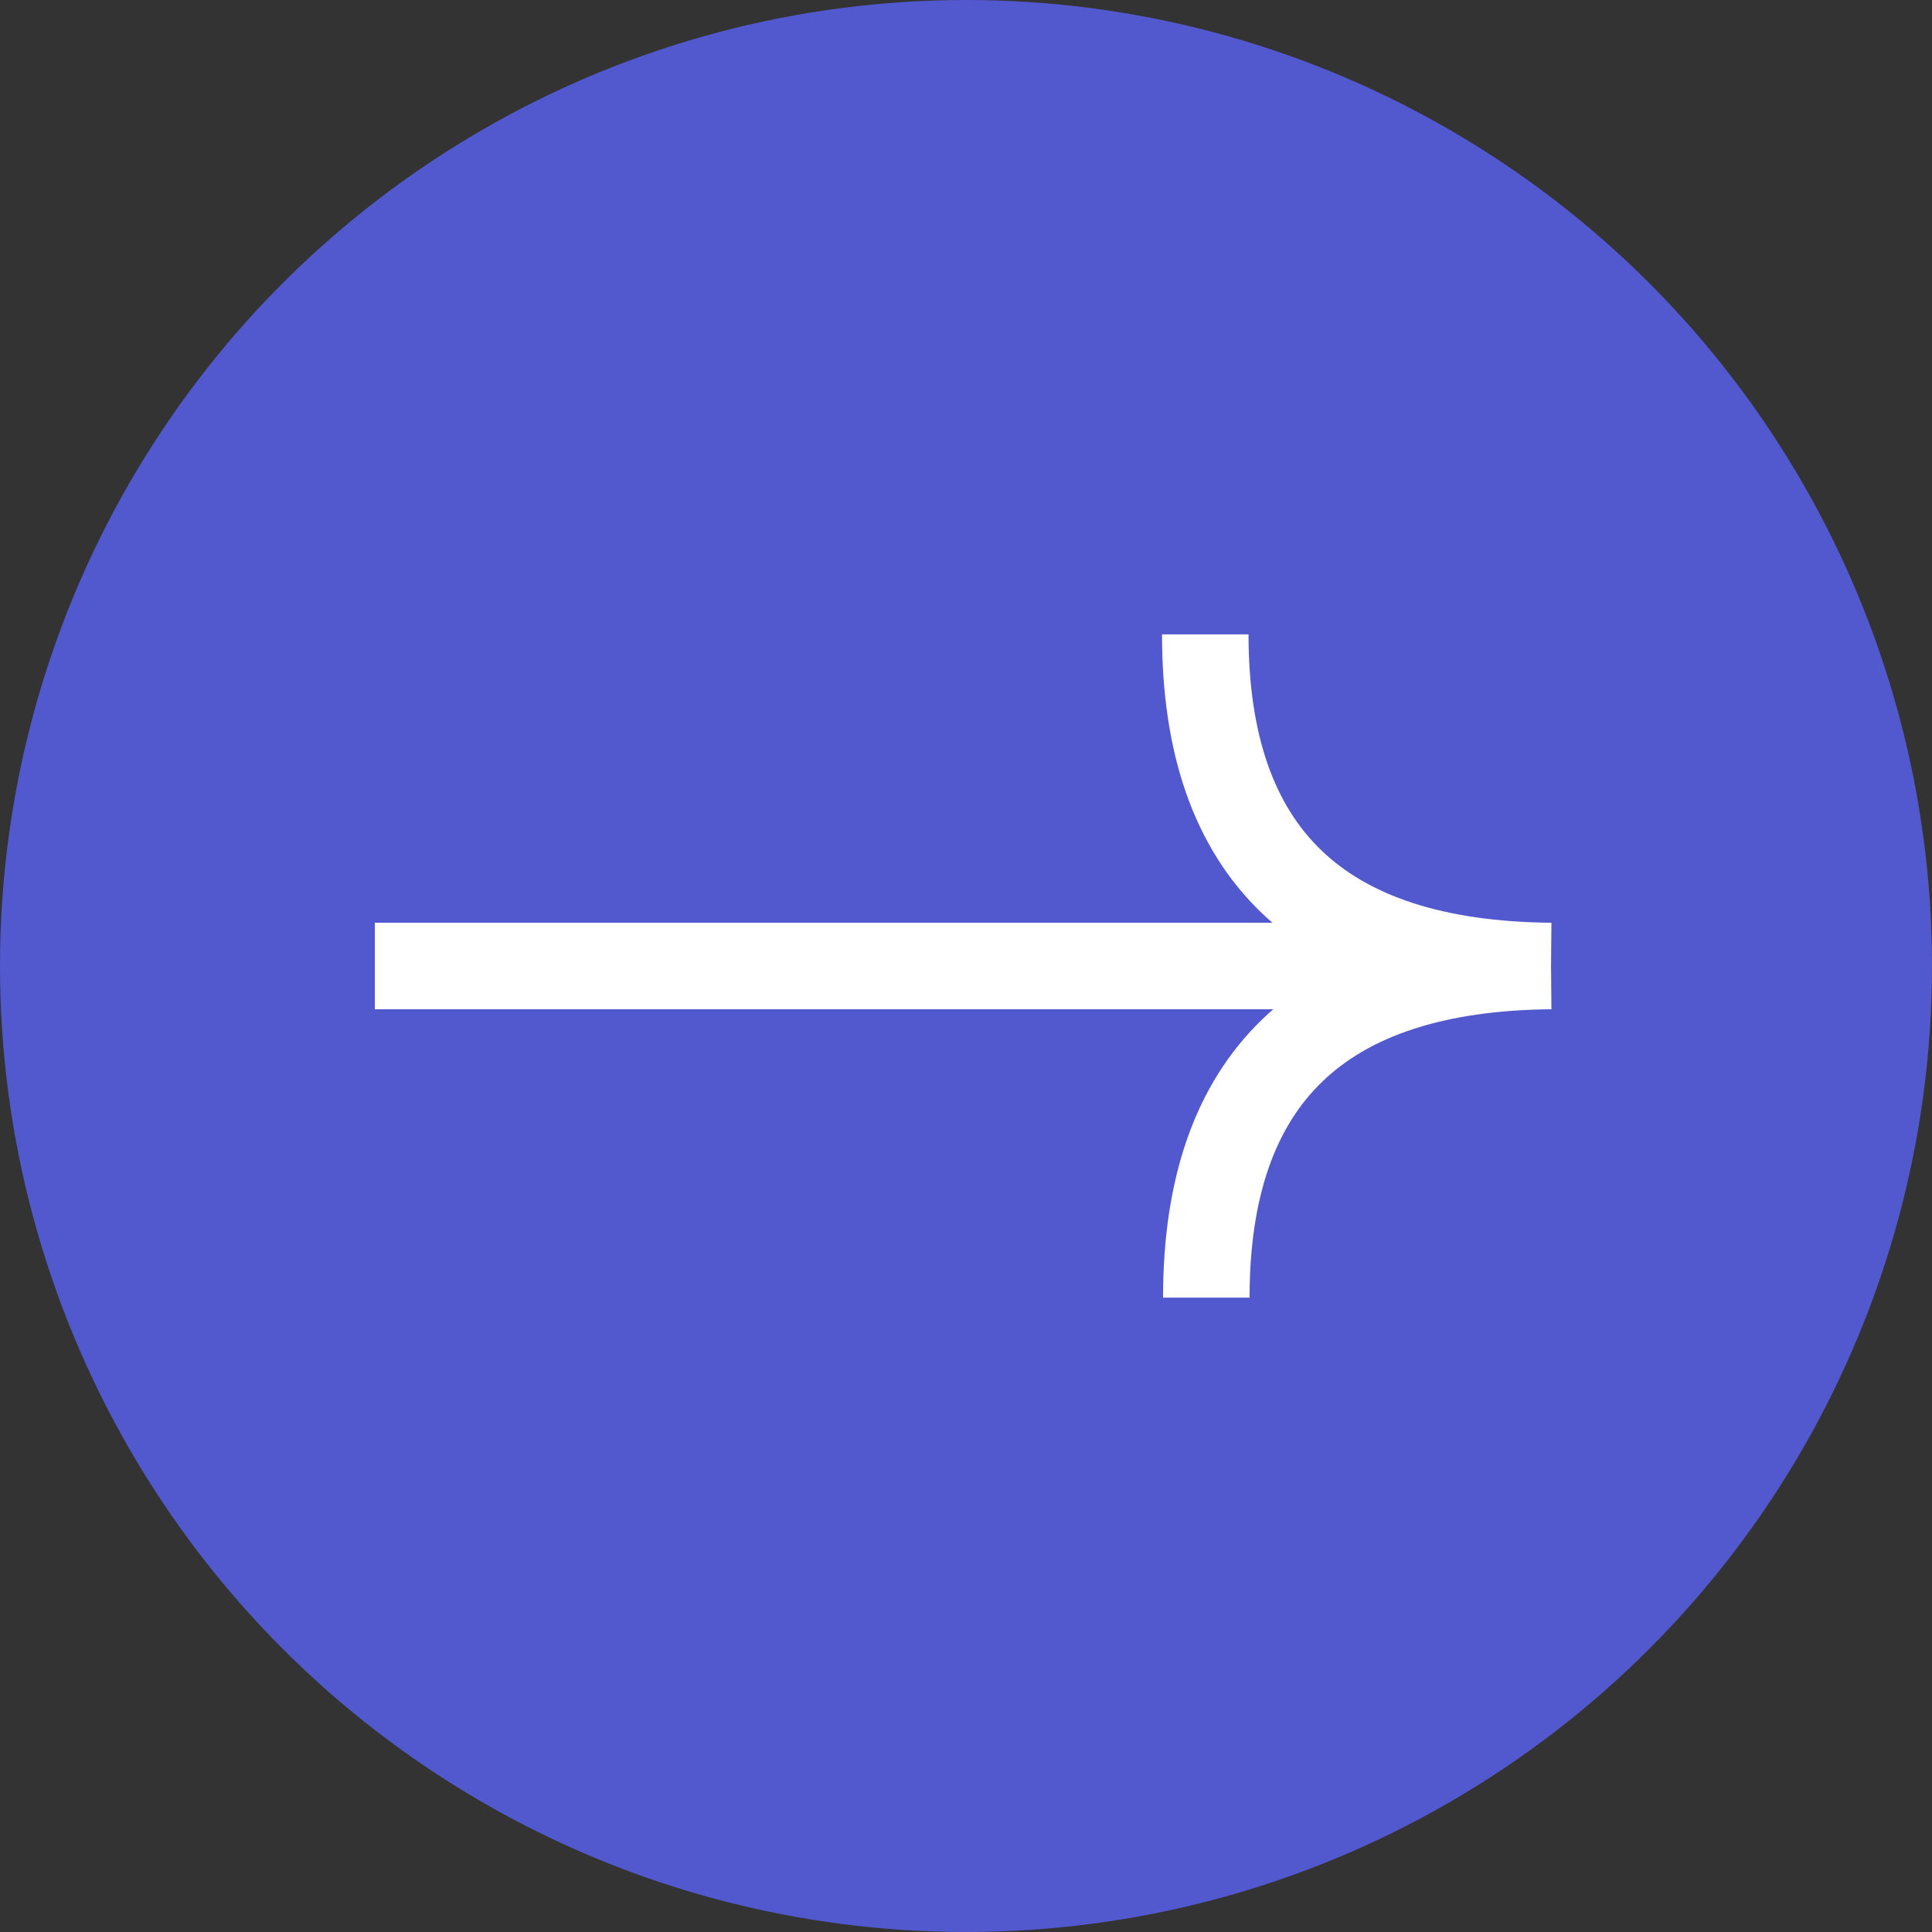
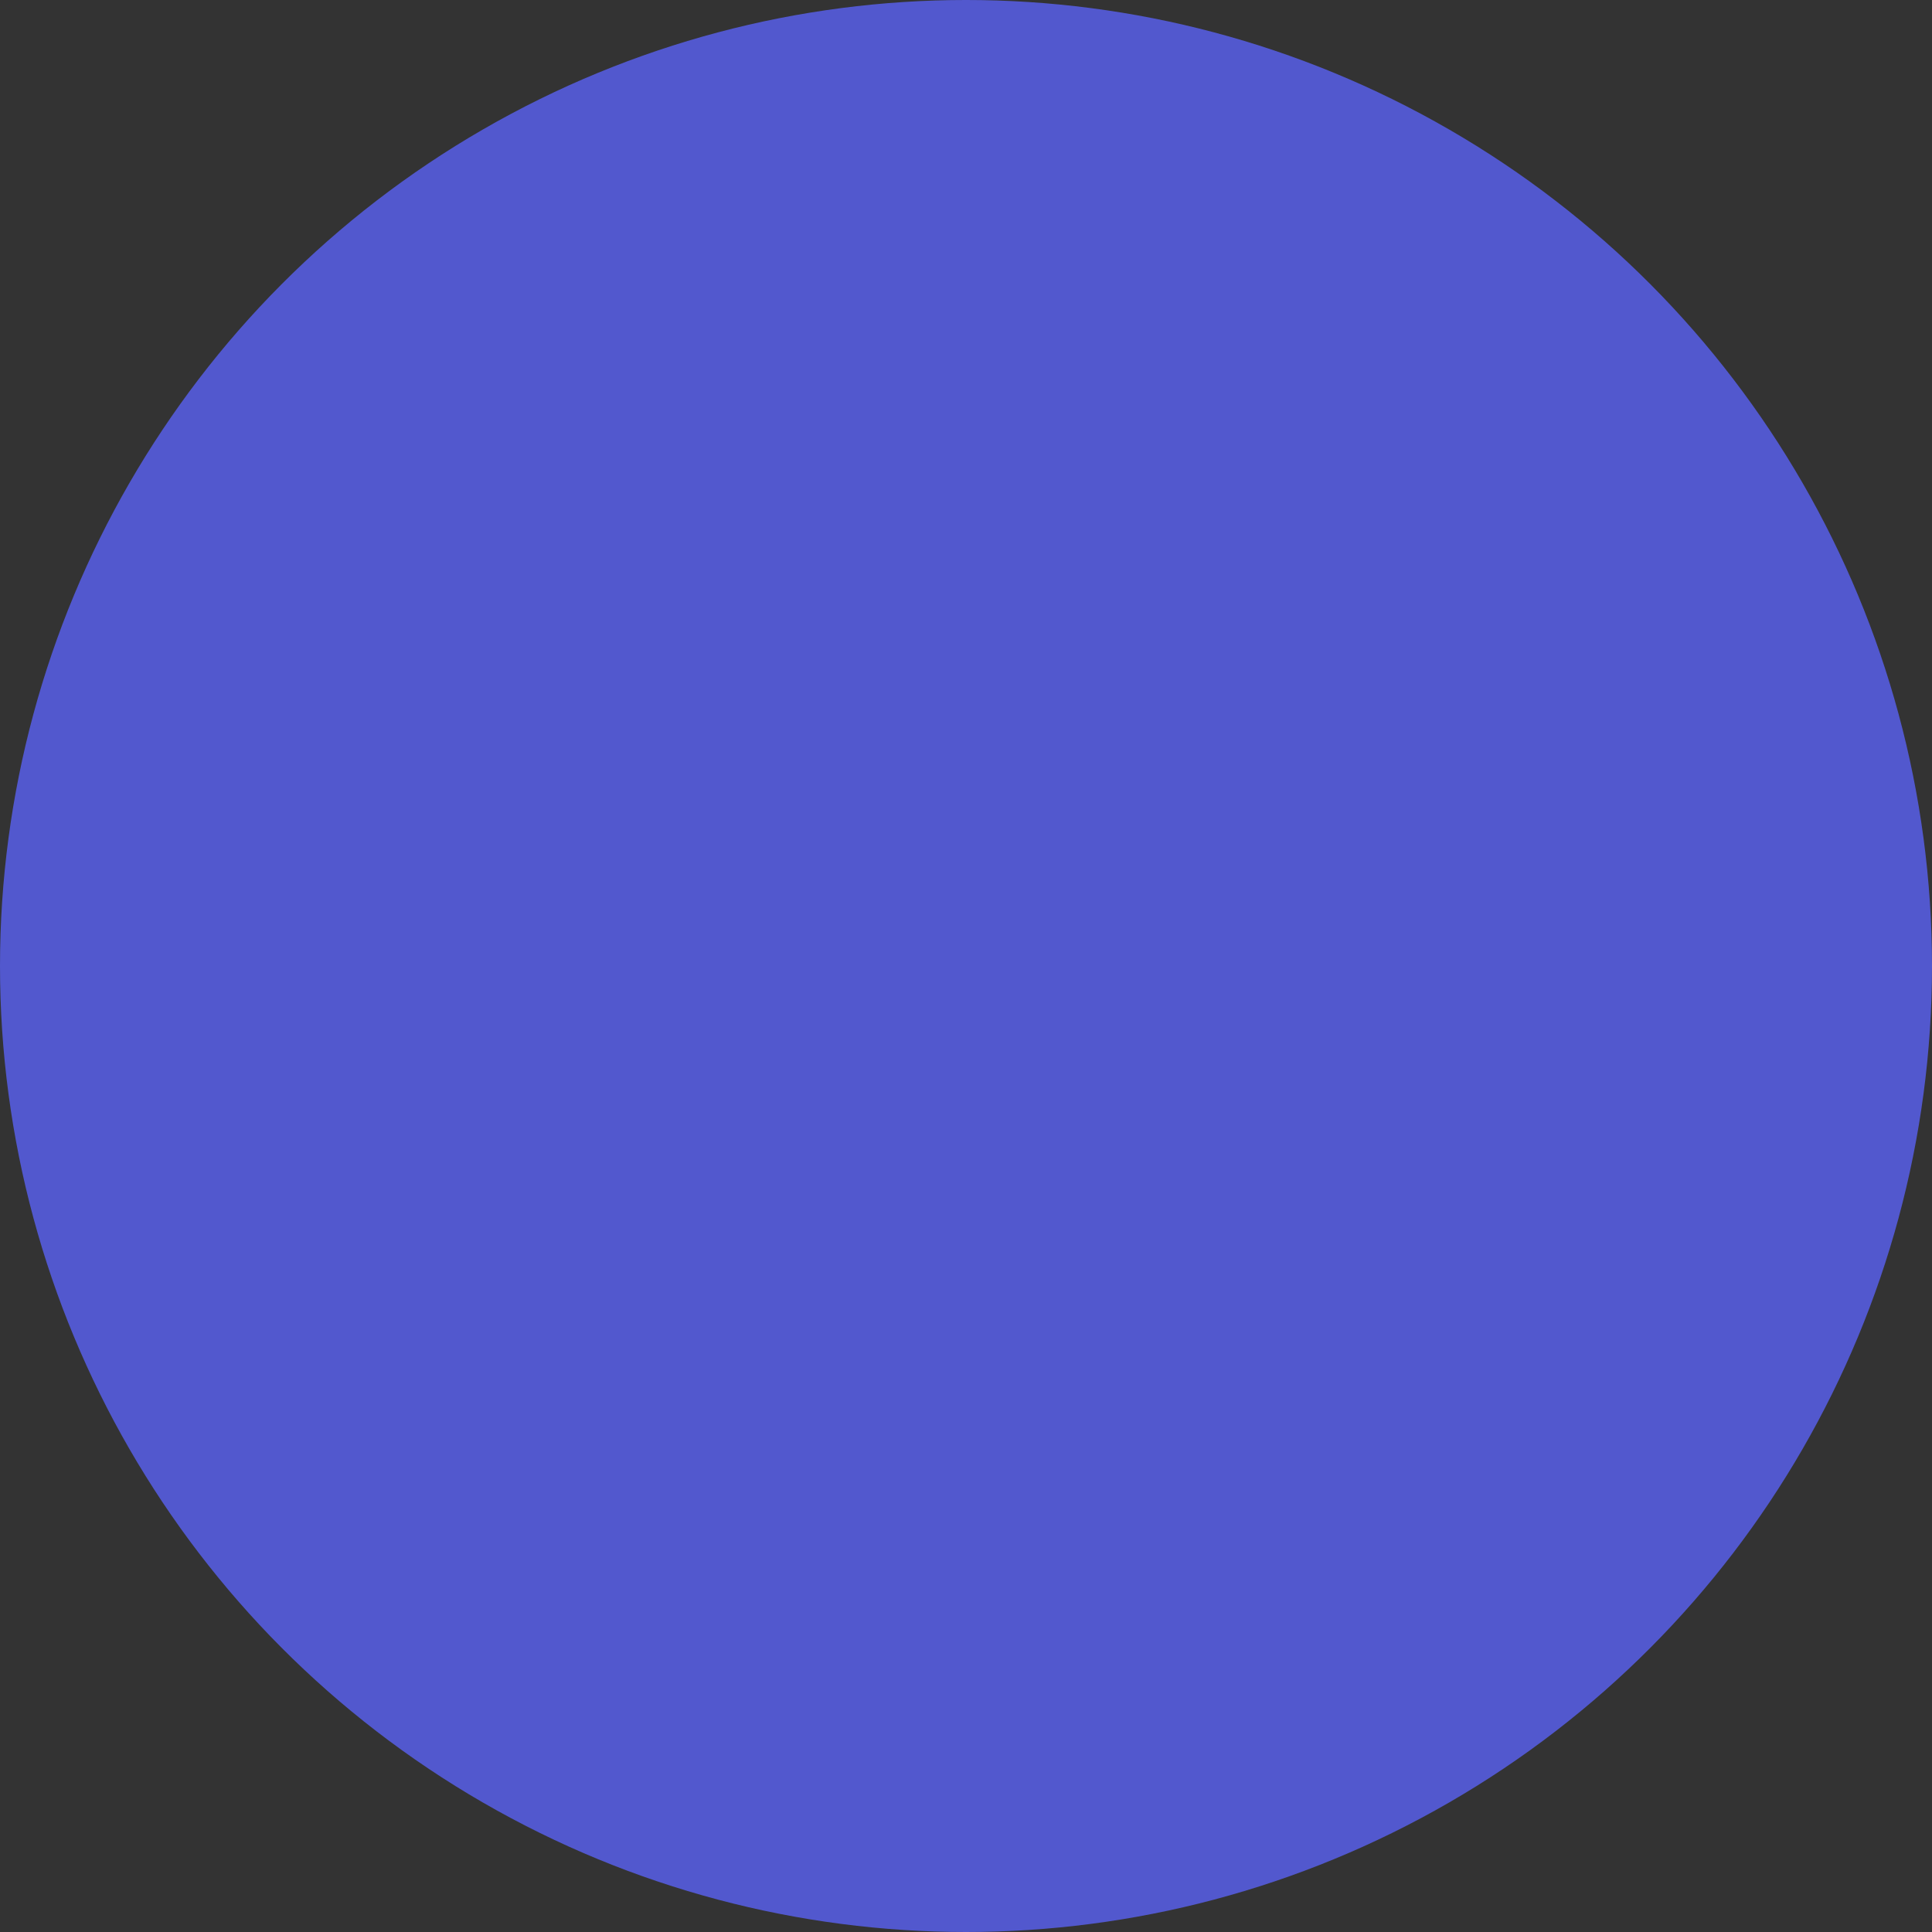
<svg xmlns="http://www.w3.org/2000/svg" width="67" height="67" viewBox="0 0 67 67" fill="none">
  <rect x="0" y="0" width="67" height="67" fill="#333333" stroke="none" />
  <circle cx="33.5" cy="33.5" r="33.5" fill="#5258CE" />
  <g clip-path="url(#clip0_203_7)">
-     <path d="M13 33.5L53.789 33.5M53.789 33.5C45.772 33.431 41.798 29.598 41.798 22M53.789 33.5C45.807 33.569 41.834 37.402 41.834 45" stroke="white" stroke-width="3" />
+     <path d="M13 33.5L53.789 33.5C45.772 33.431 41.798 29.598 41.798 22M53.789 33.5C45.807 33.569 41.834 37.402 41.834 45" stroke="white" stroke-width="3" />
  </g>
  <defs>
    <clipPath id="clip0_203_7">
-       <rect width="23" height="41" fill="white" transform="translate(54 22) rotate(90)" />
-     </clipPath>
+       </clipPath>
  </defs>
</svg>